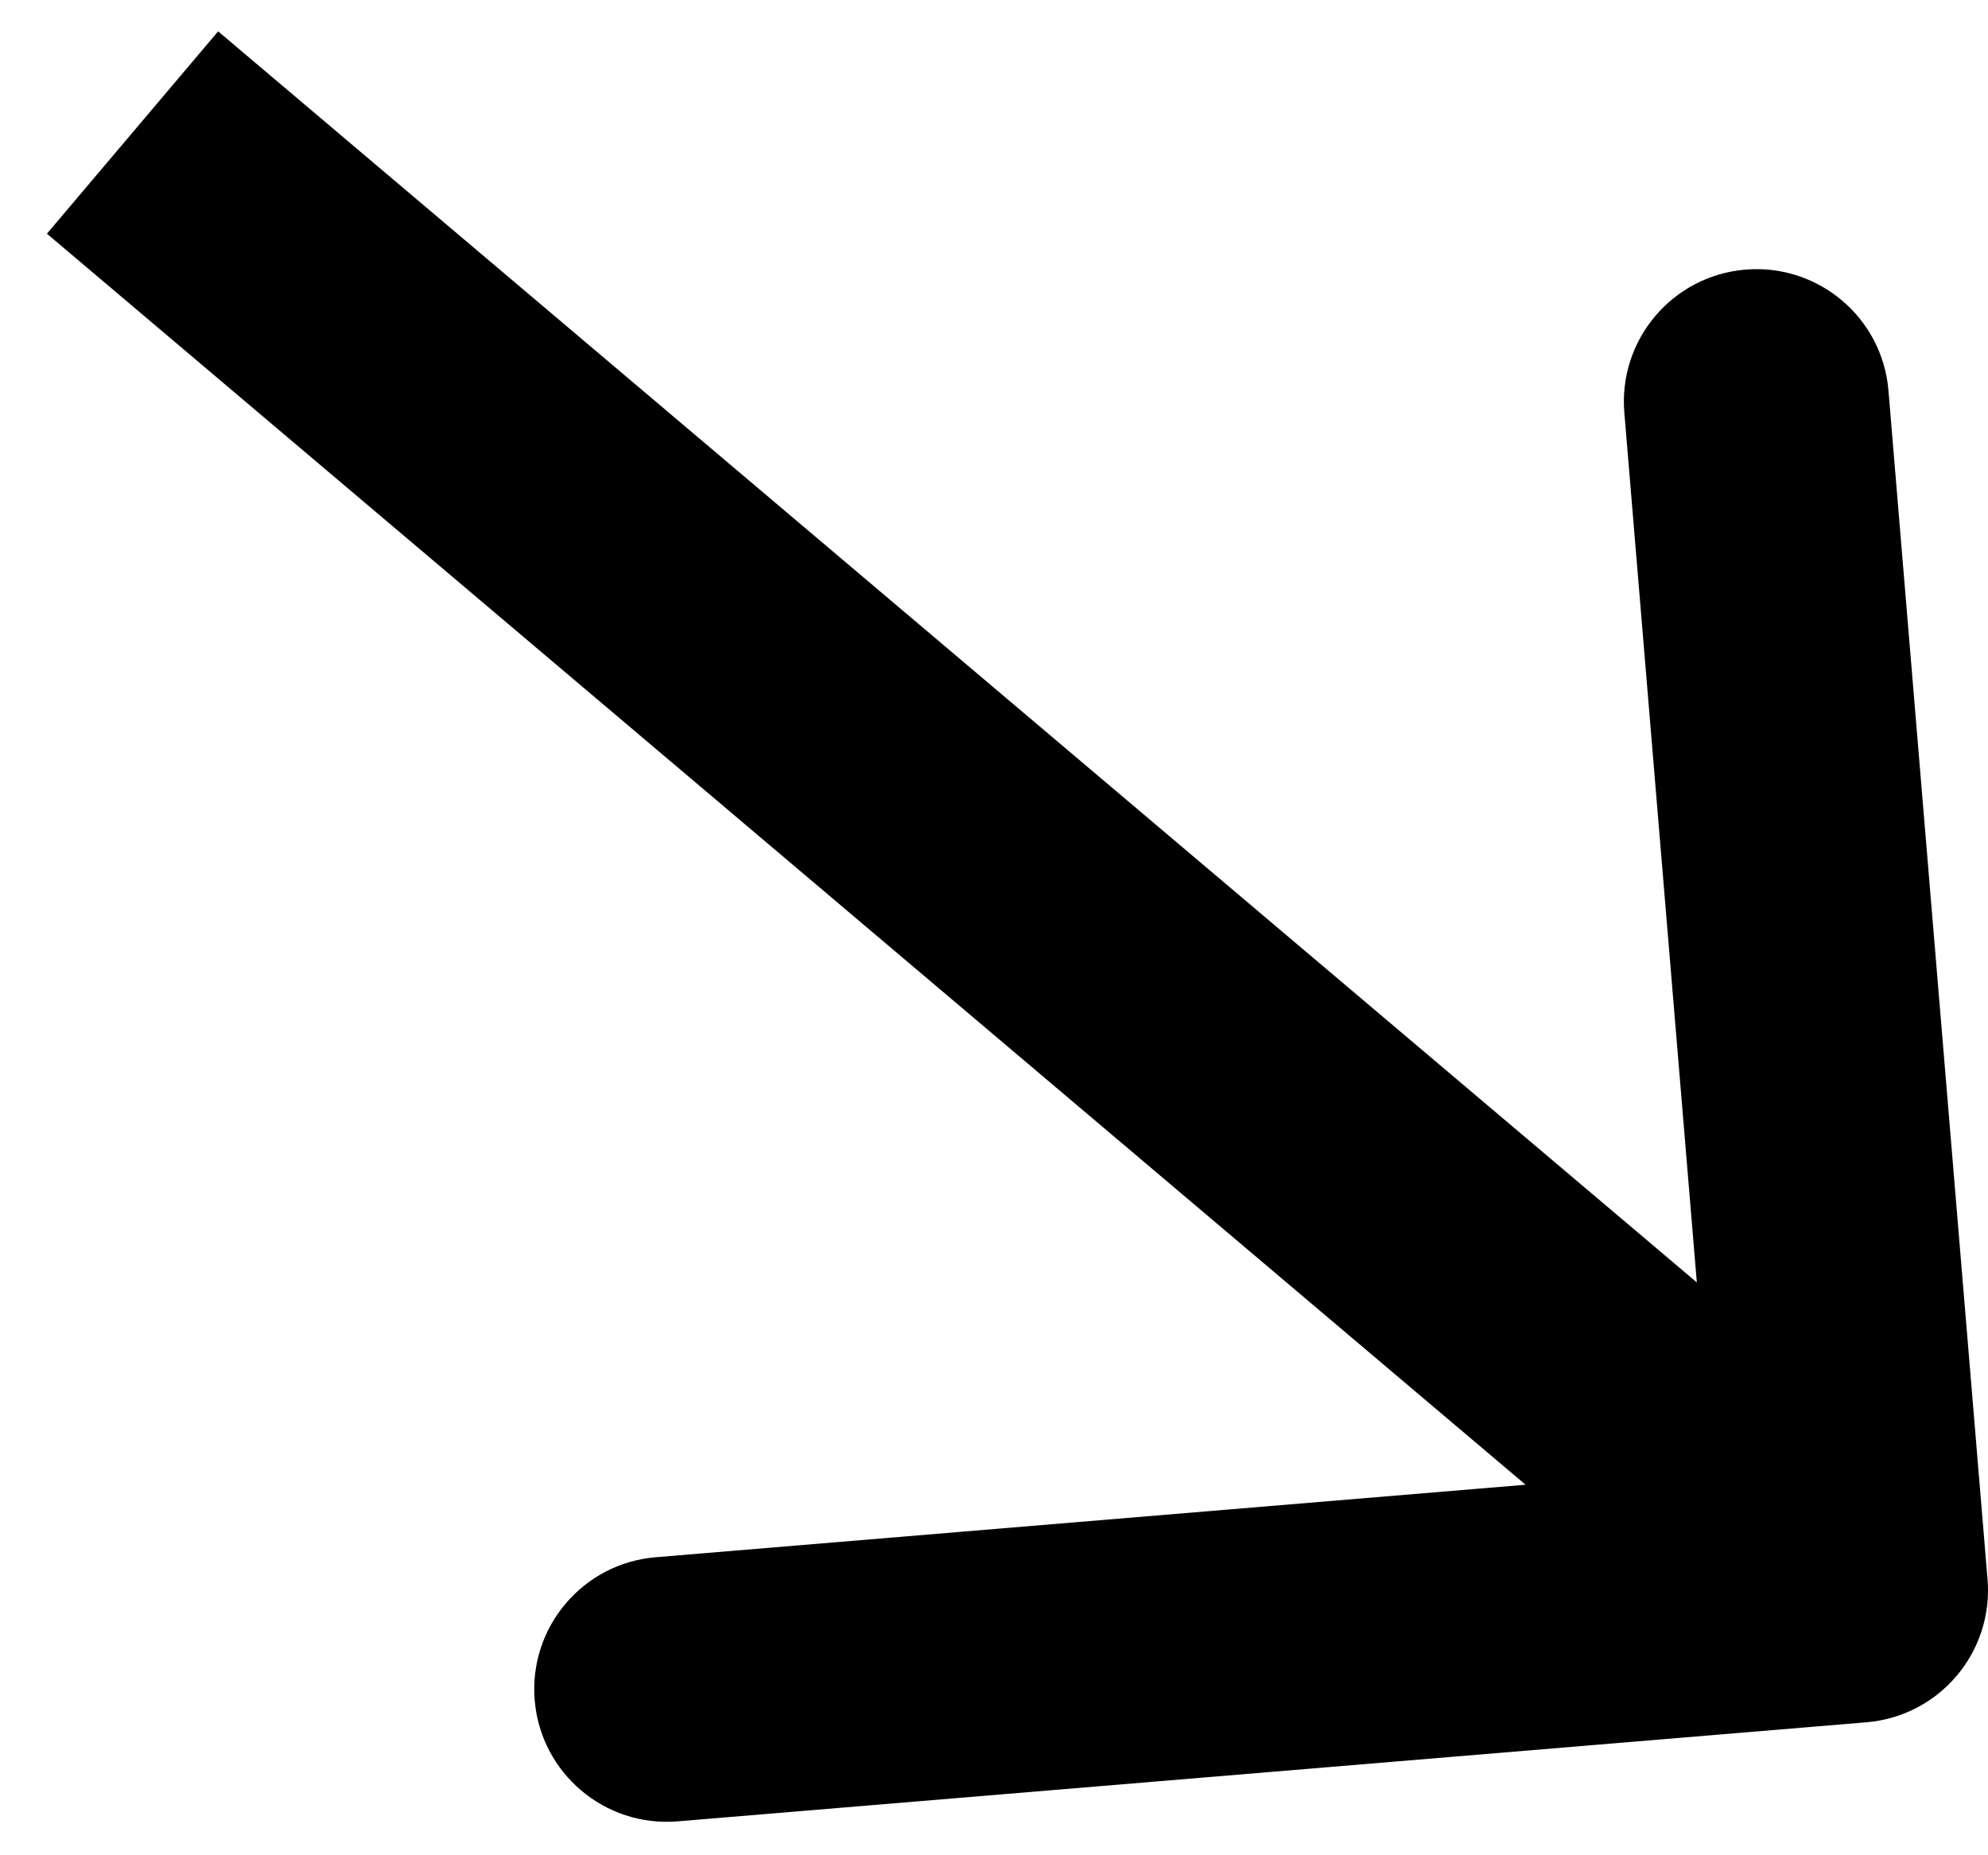
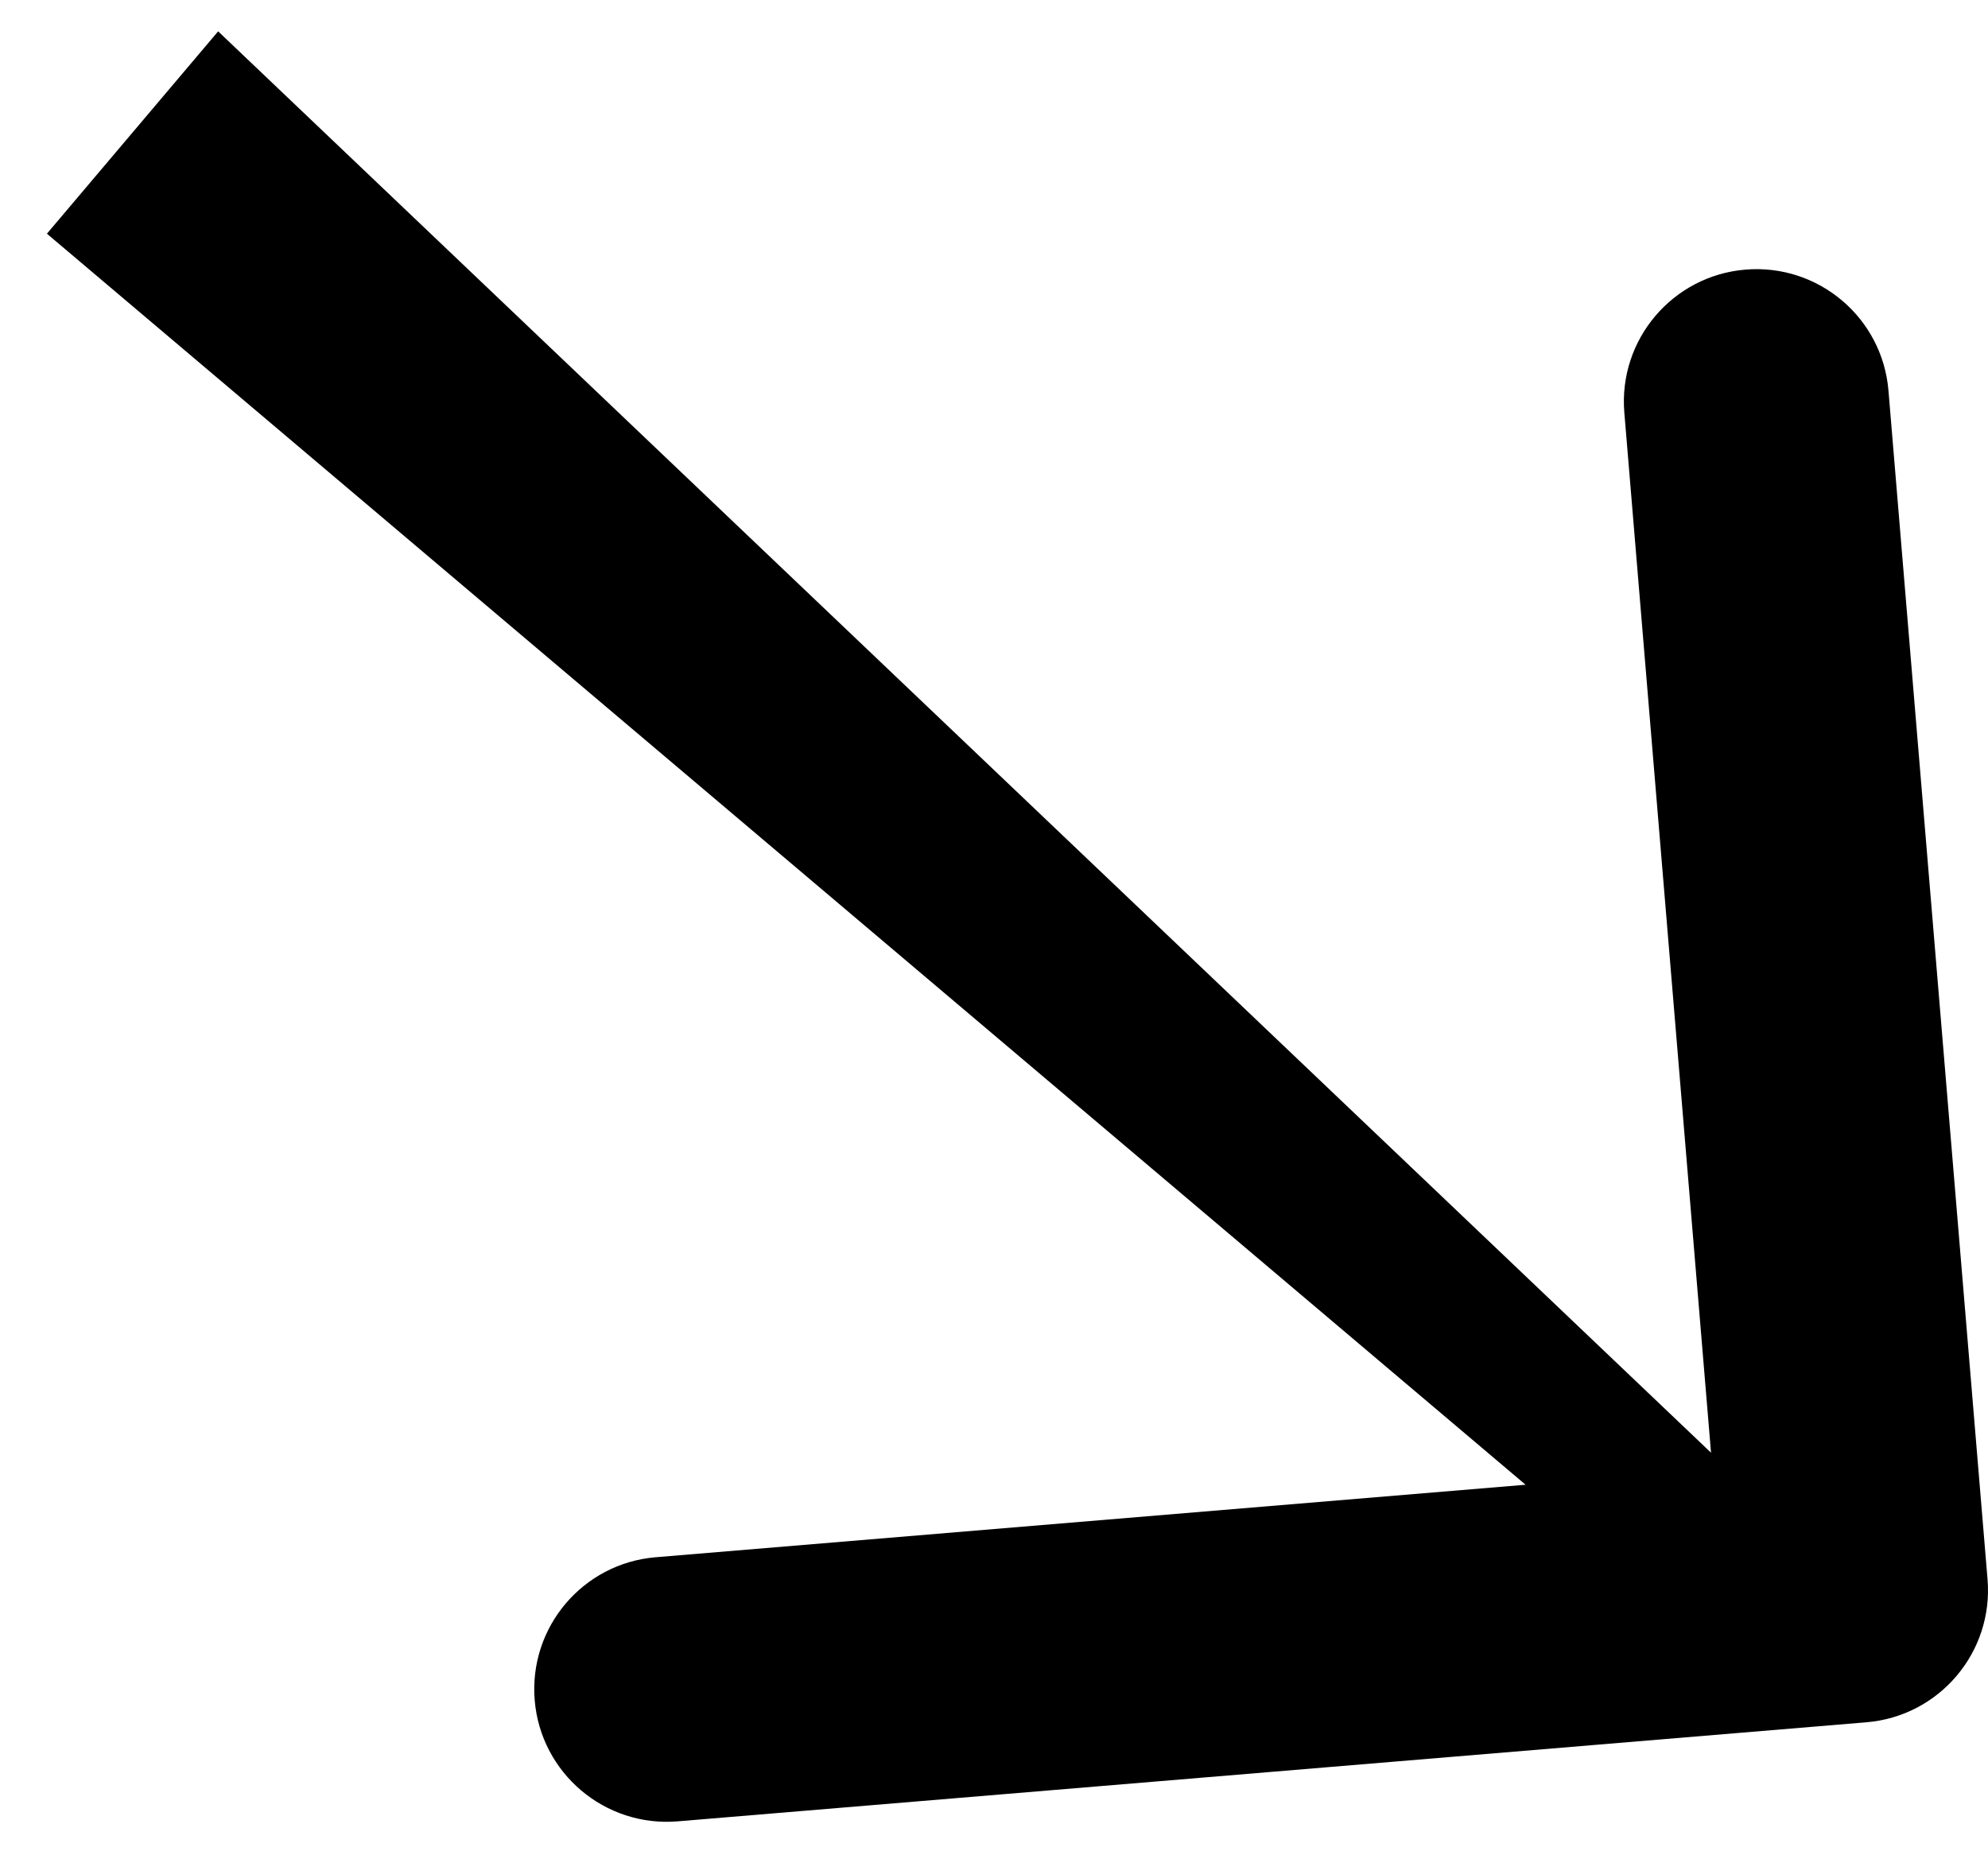
<svg xmlns="http://www.w3.org/2000/svg" width="30" height="28" viewBox="0 0 30 28" fill="none">
-   <path d="M28.166 25.993C29.267 25.901 30.085 24.935 29.993 23.834L28.498 5.896C28.407 4.795 27.44 3.977 26.339 4.069C25.238 4.161 24.42 5.128 24.512 6.228L25.841 22.173L9.896 23.502C8.795 23.593 7.977 24.56 8.069 25.661C8.161 26.762 9.128 27.58 10.228 27.488L28.166 25.993ZM2 2L0.708 3.527L26.708 25.527L28 24L29.292 22.473L3.292 0.473L2 2Z" fill="black" />
+   <path d="M28.166 25.993C29.267 25.901 30.085 24.935 29.993 23.834L28.498 5.896C28.407 4.795 27.44 3.977 26.339 4.069C25.238 4.161 24.42 5.128 24.512 6.228L25.841 22.173L9.896 23.502C8.795 23.593 7.977 24.56 8.069 25.661C8.161 26.762 9.128 27.58 10.228 27.488L28.166 25.993ZM2 2L0.708 3.527L26.708 25.527L28 24L3.292 0.473L2 2Z" fill="black" />
</svg>